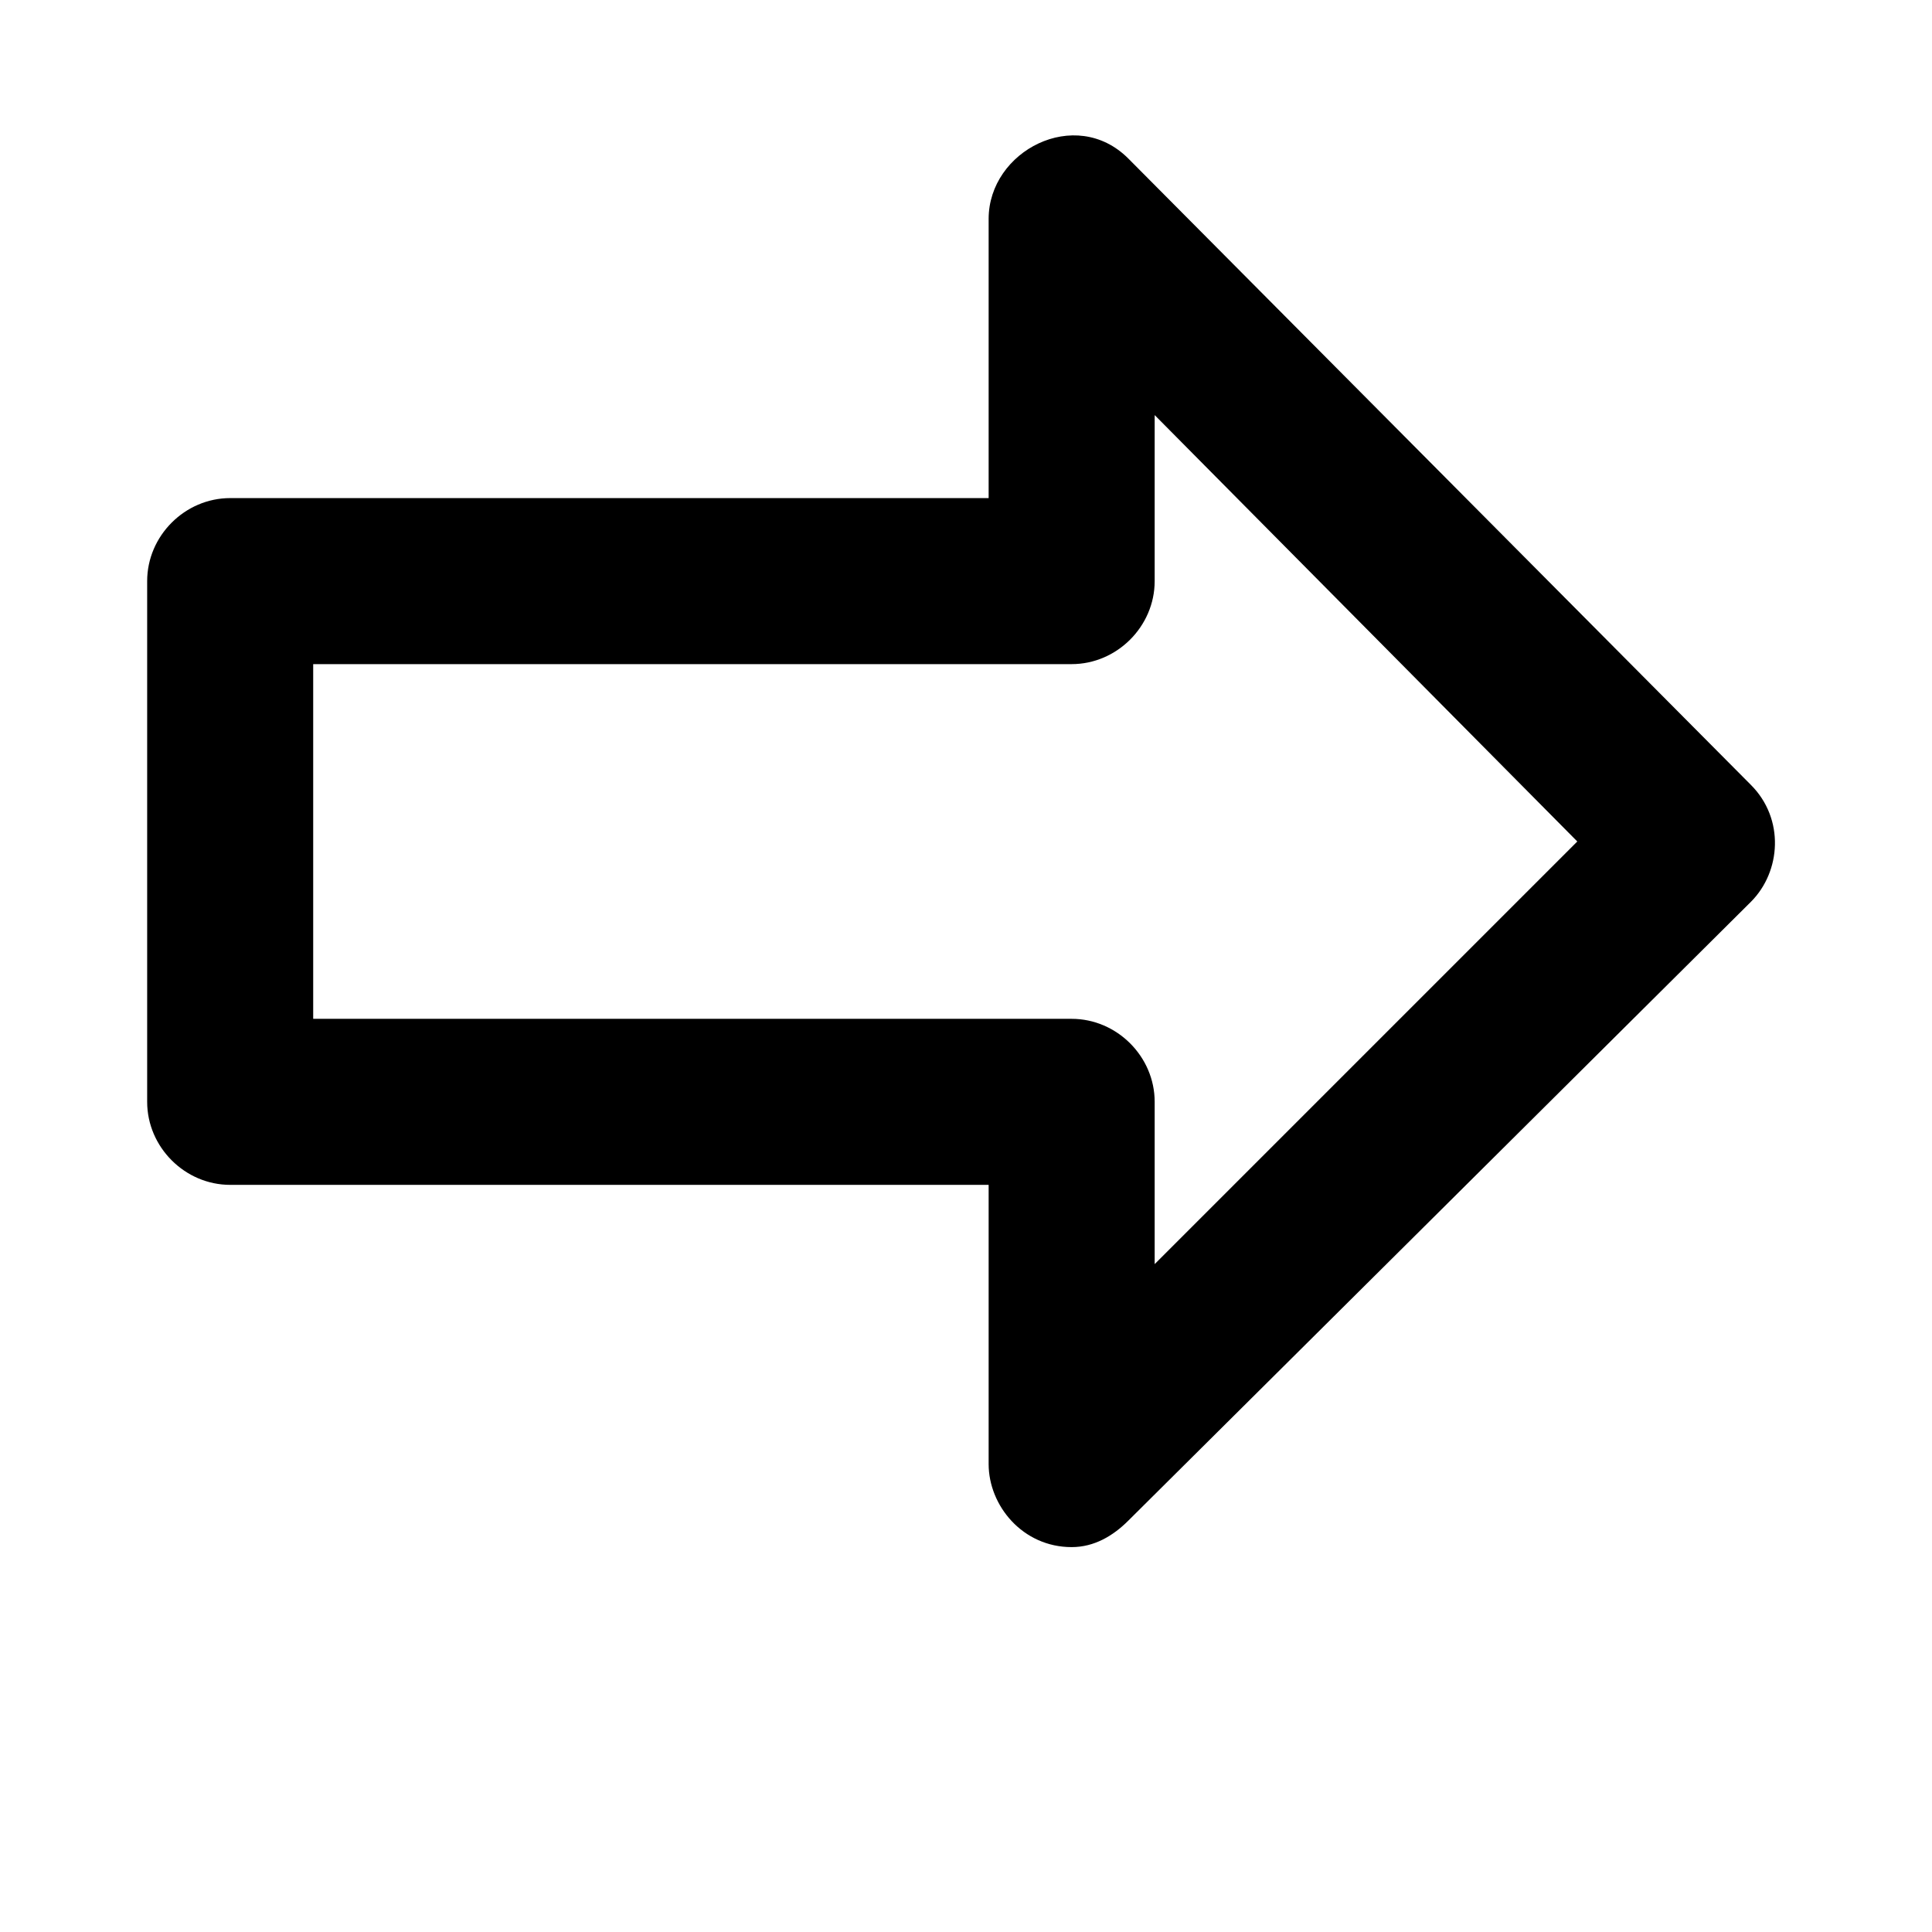
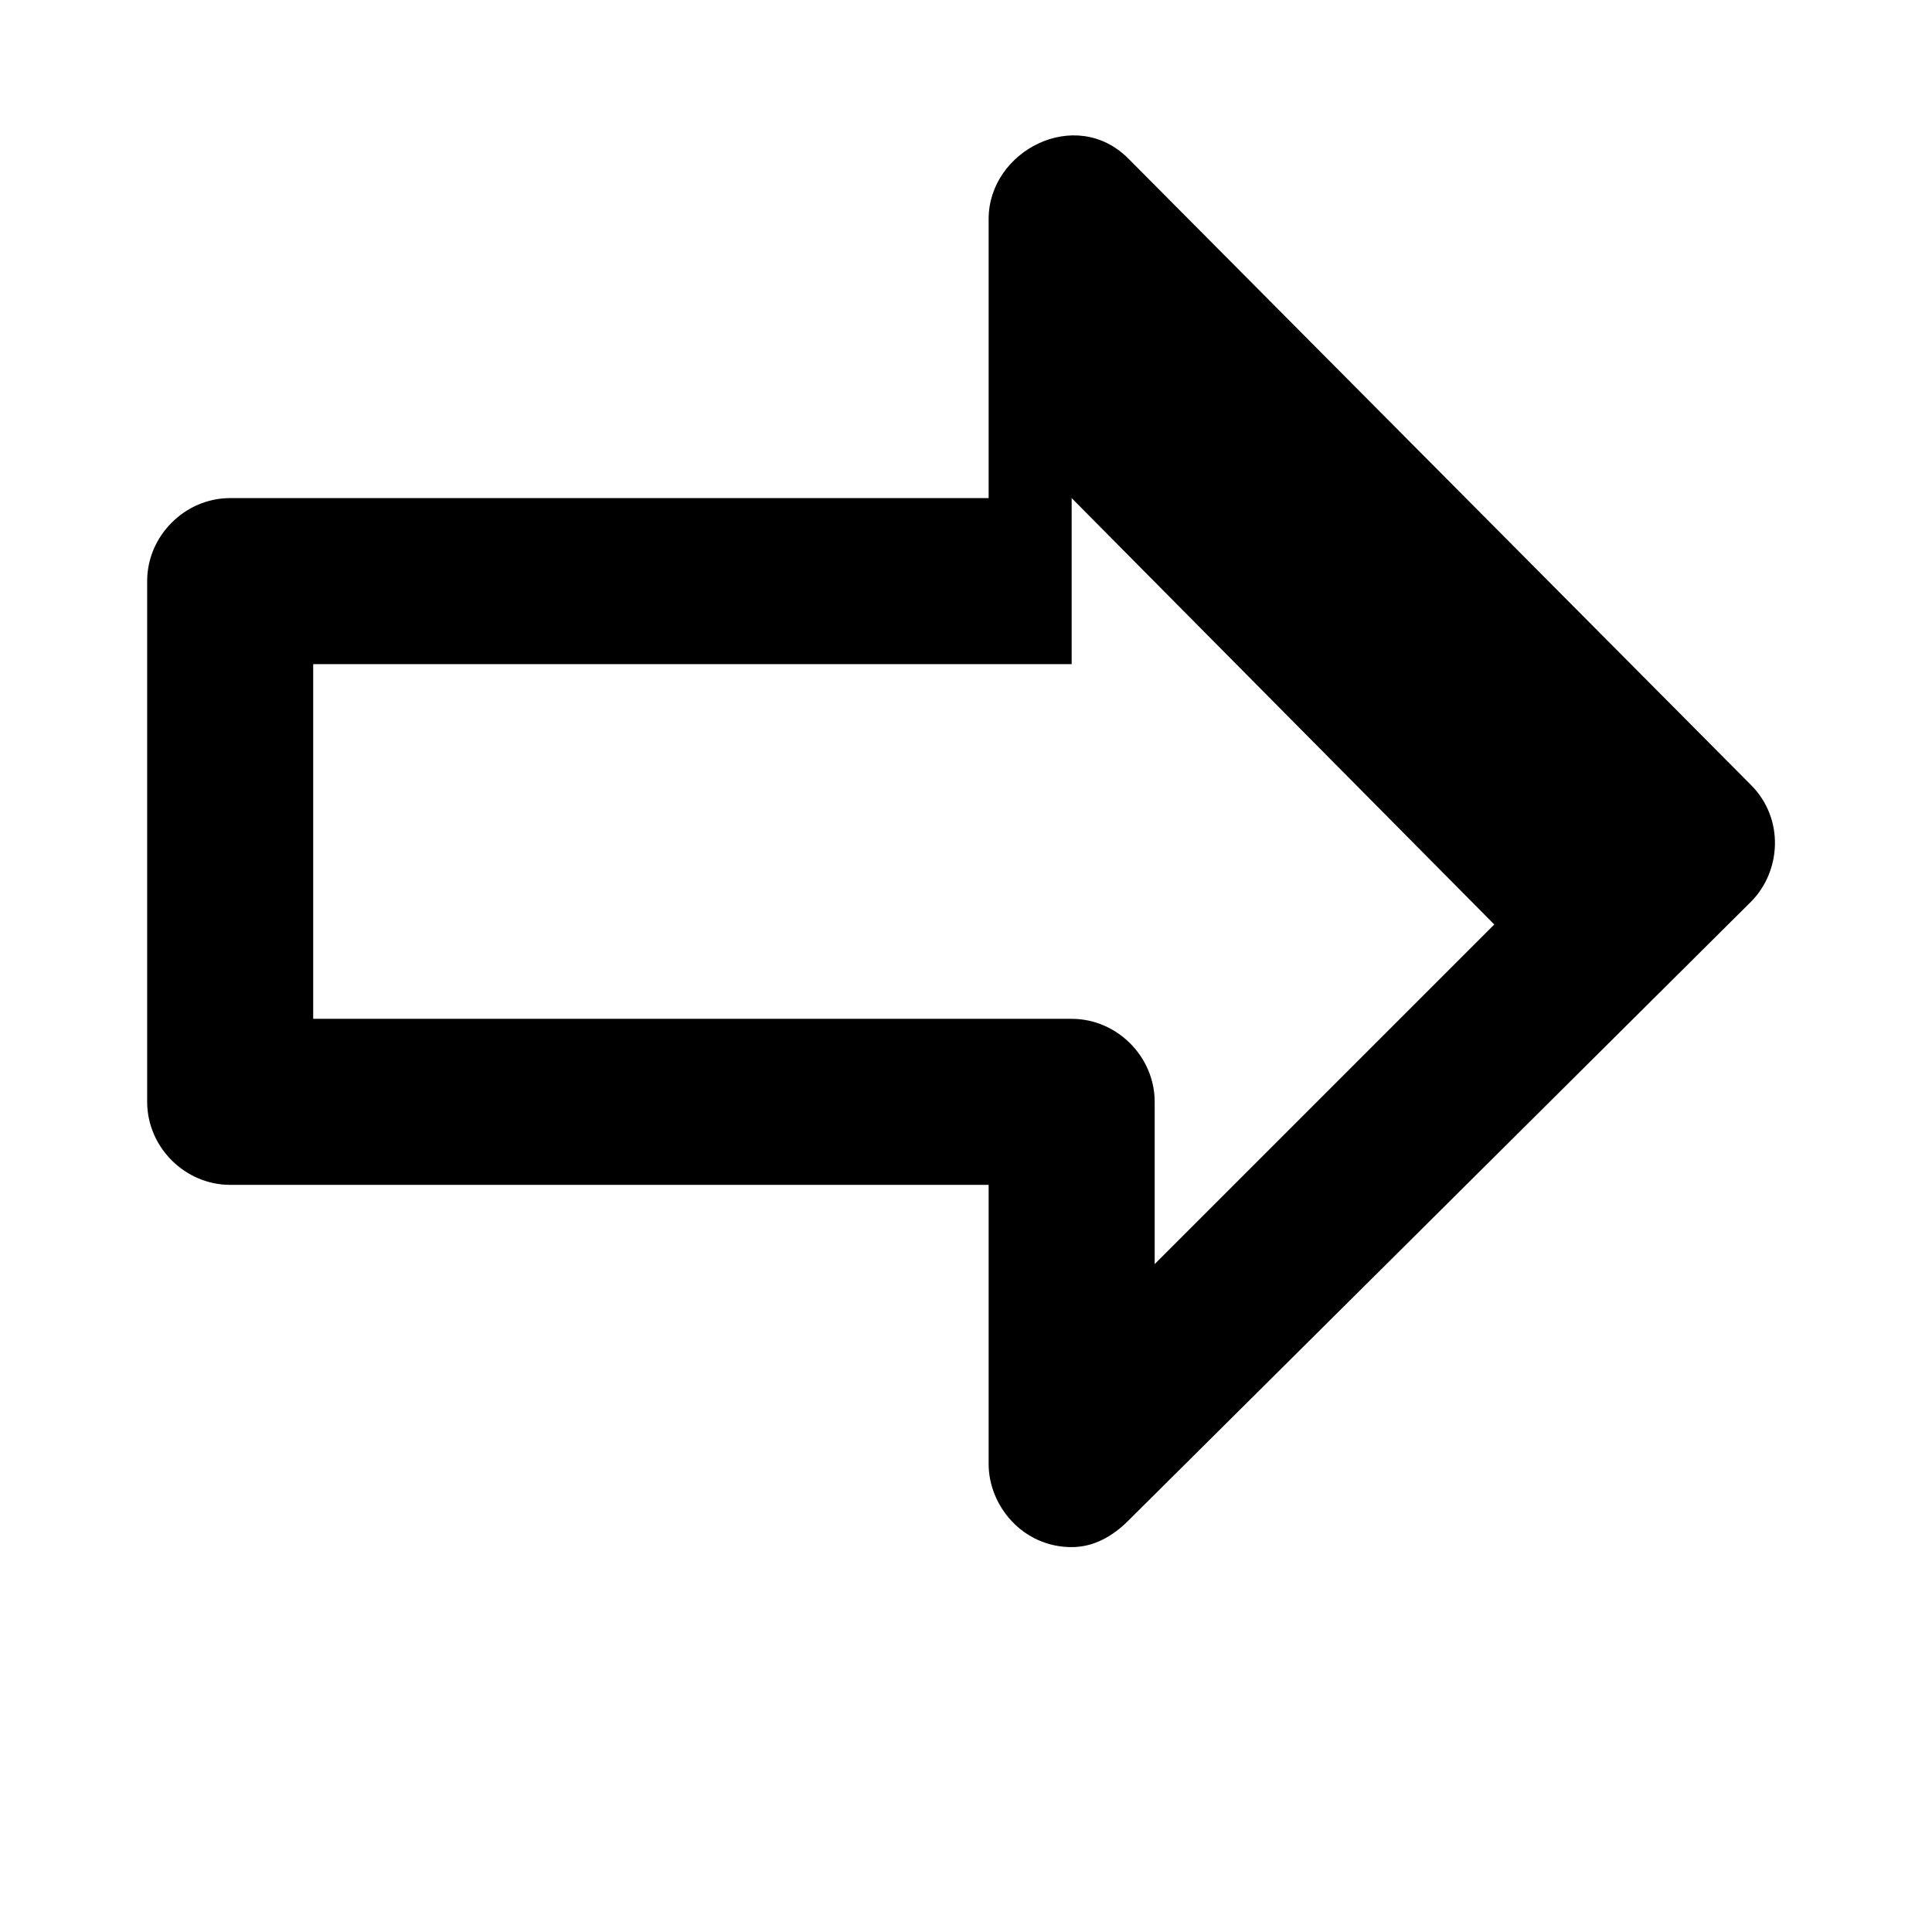
<svg xmlns="http://www.w3.org/2000/svg" version="1.1" id="Layer_1" x="0px" y="0px" width="512px" height="512px" viewBox="0 0 512 512" enable-background="new 0 0 512 512" xml:space="preserve">
-   <path d="M464,208L299,42c-14-14-37-2-37,16v74H61c-12,0-22,10-22,22v138c0,12,10,22,22,22h201v74c0,11,9,22,22,22c6,0,11-3,15-7  c0,0,158-157,165-164C472,231,473,217,464,208z M306,335v-43c0-12-10-22-22-22H83v-94h201c12,0,22-10,22-22v-44l112,113L306,335z" />
+   <path d="M464,208L299,42c-14-14-37-2-37,16v74H61c-12,0-22,10-22,22v138c0,12,10,22,22,22h201v74c0,11,9,22,22,22c6,0,11-3,15-7  c0,0,158-157,165-164C472,231,473,217,464,208z M306,335v-43c0-12-10-22-22-22H83v-94h201v-44l112,113L306,335z" />
</svg>